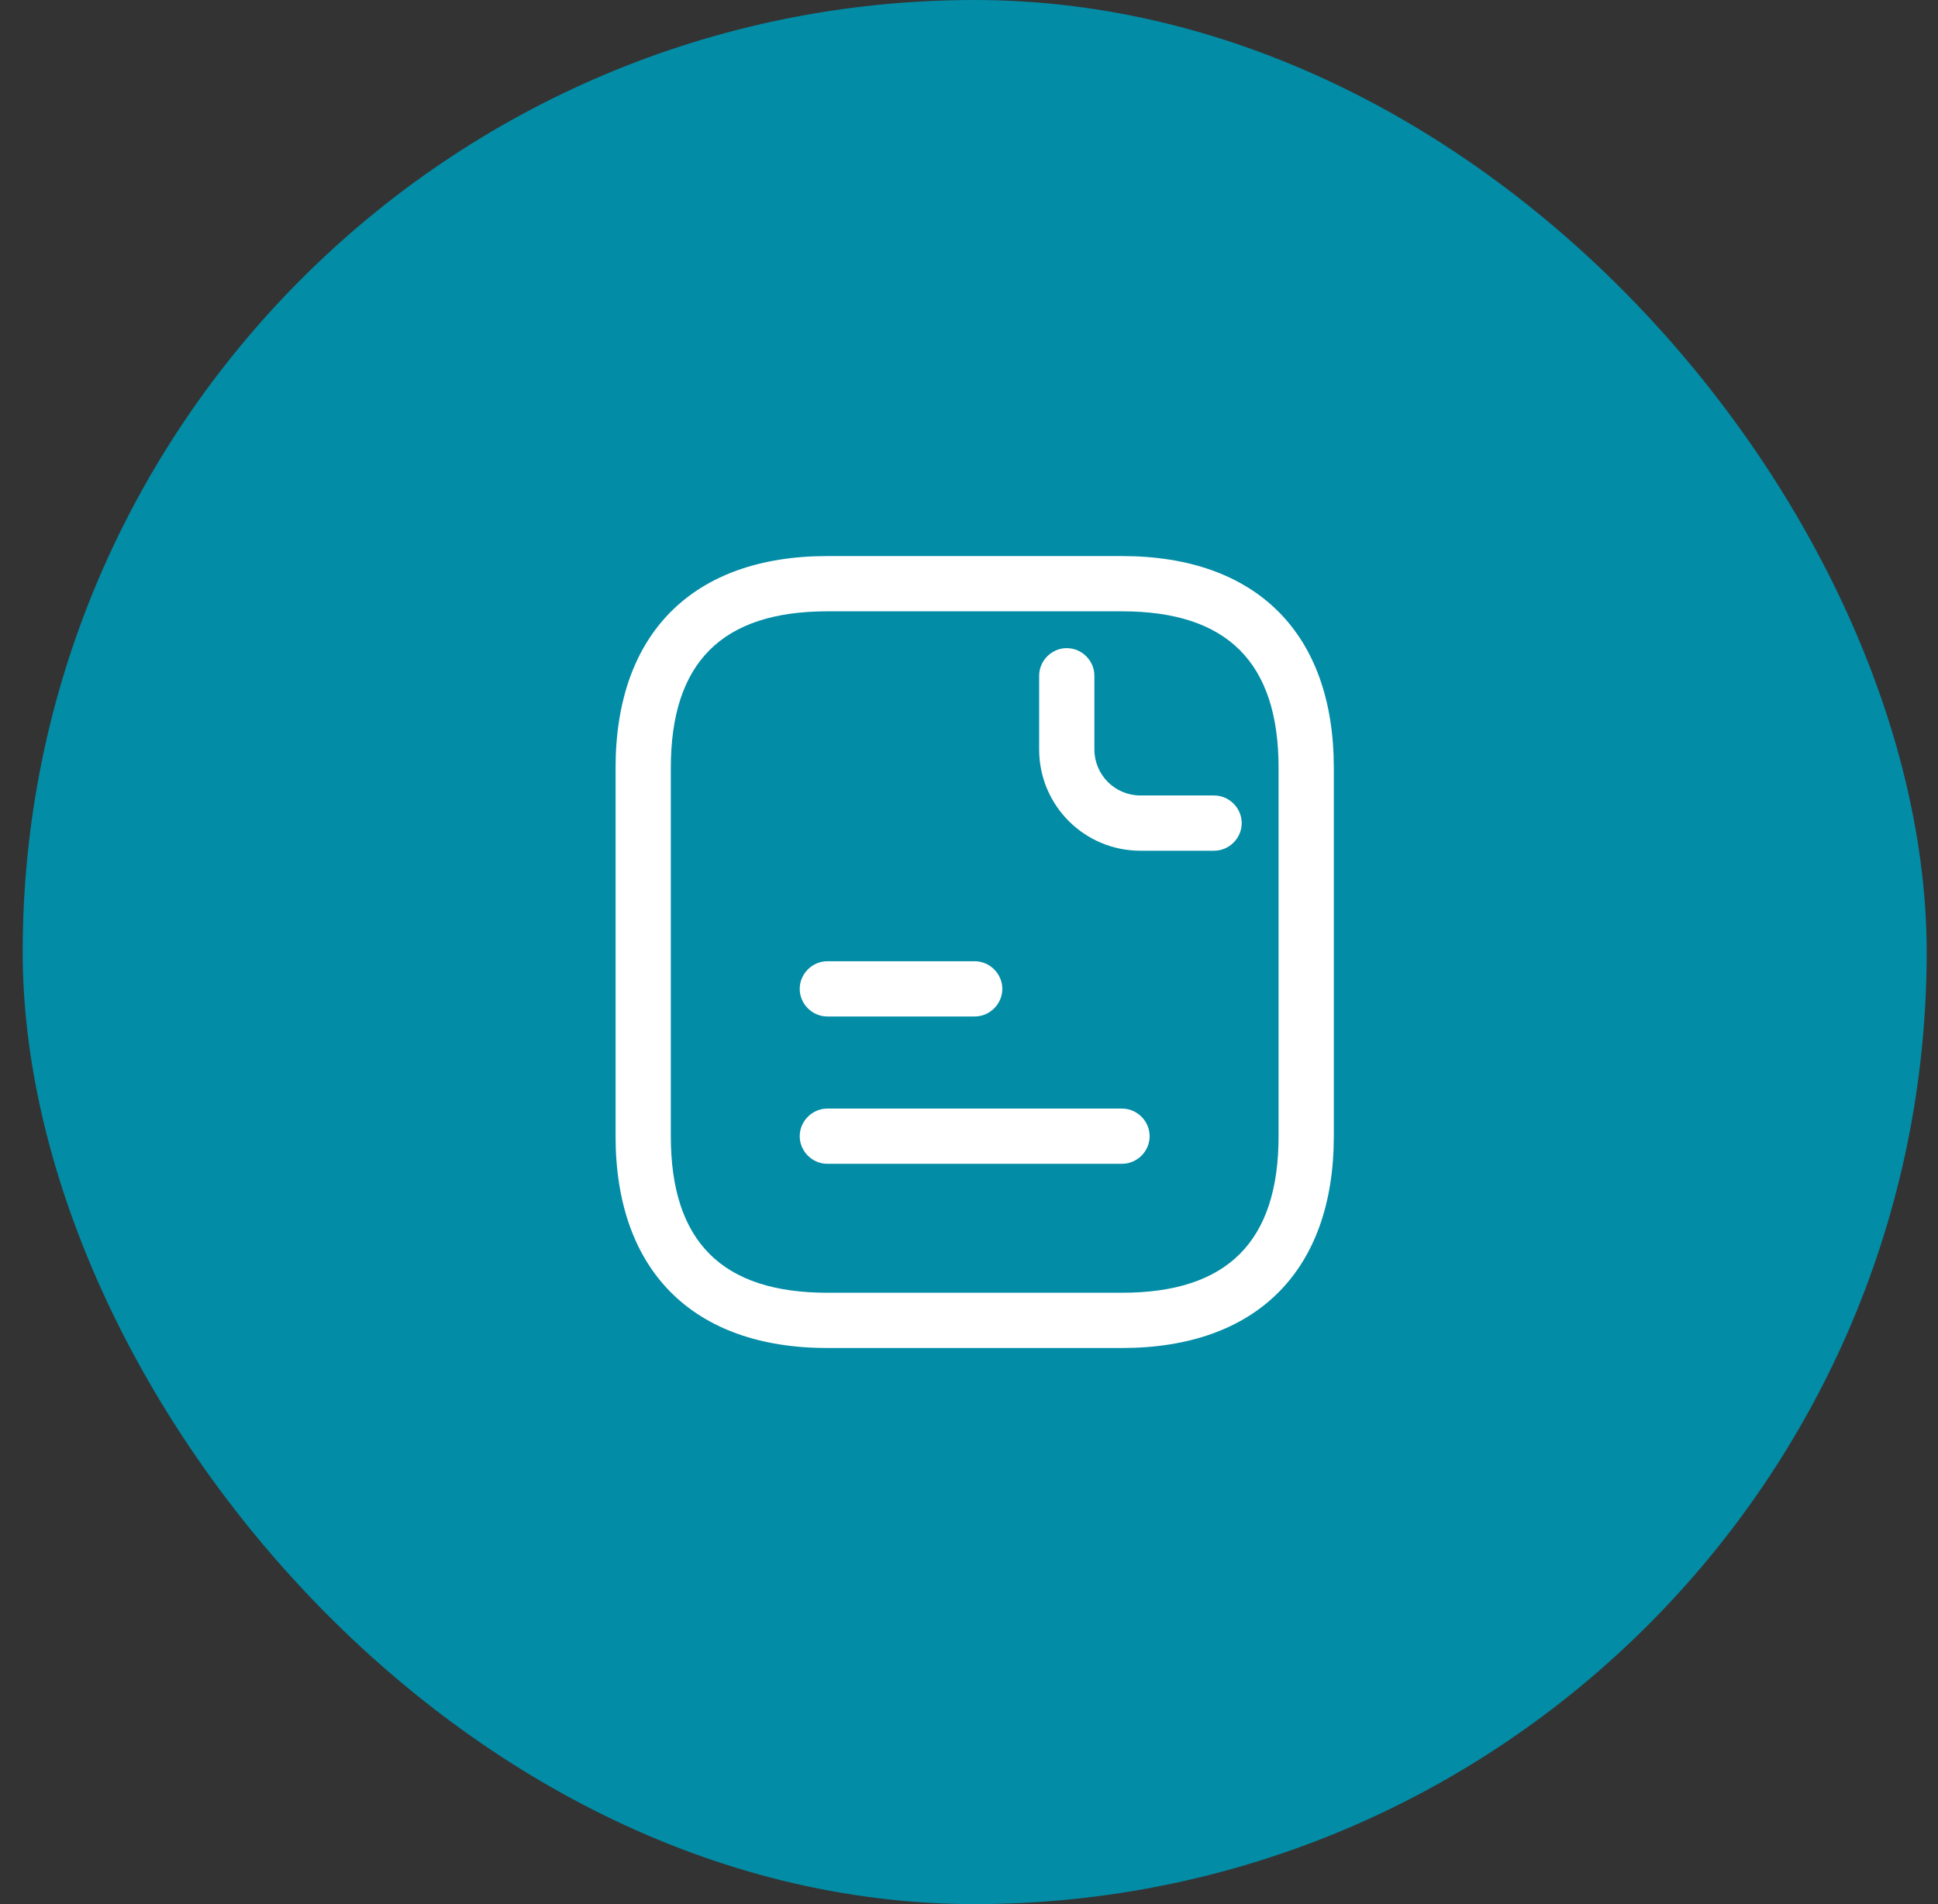
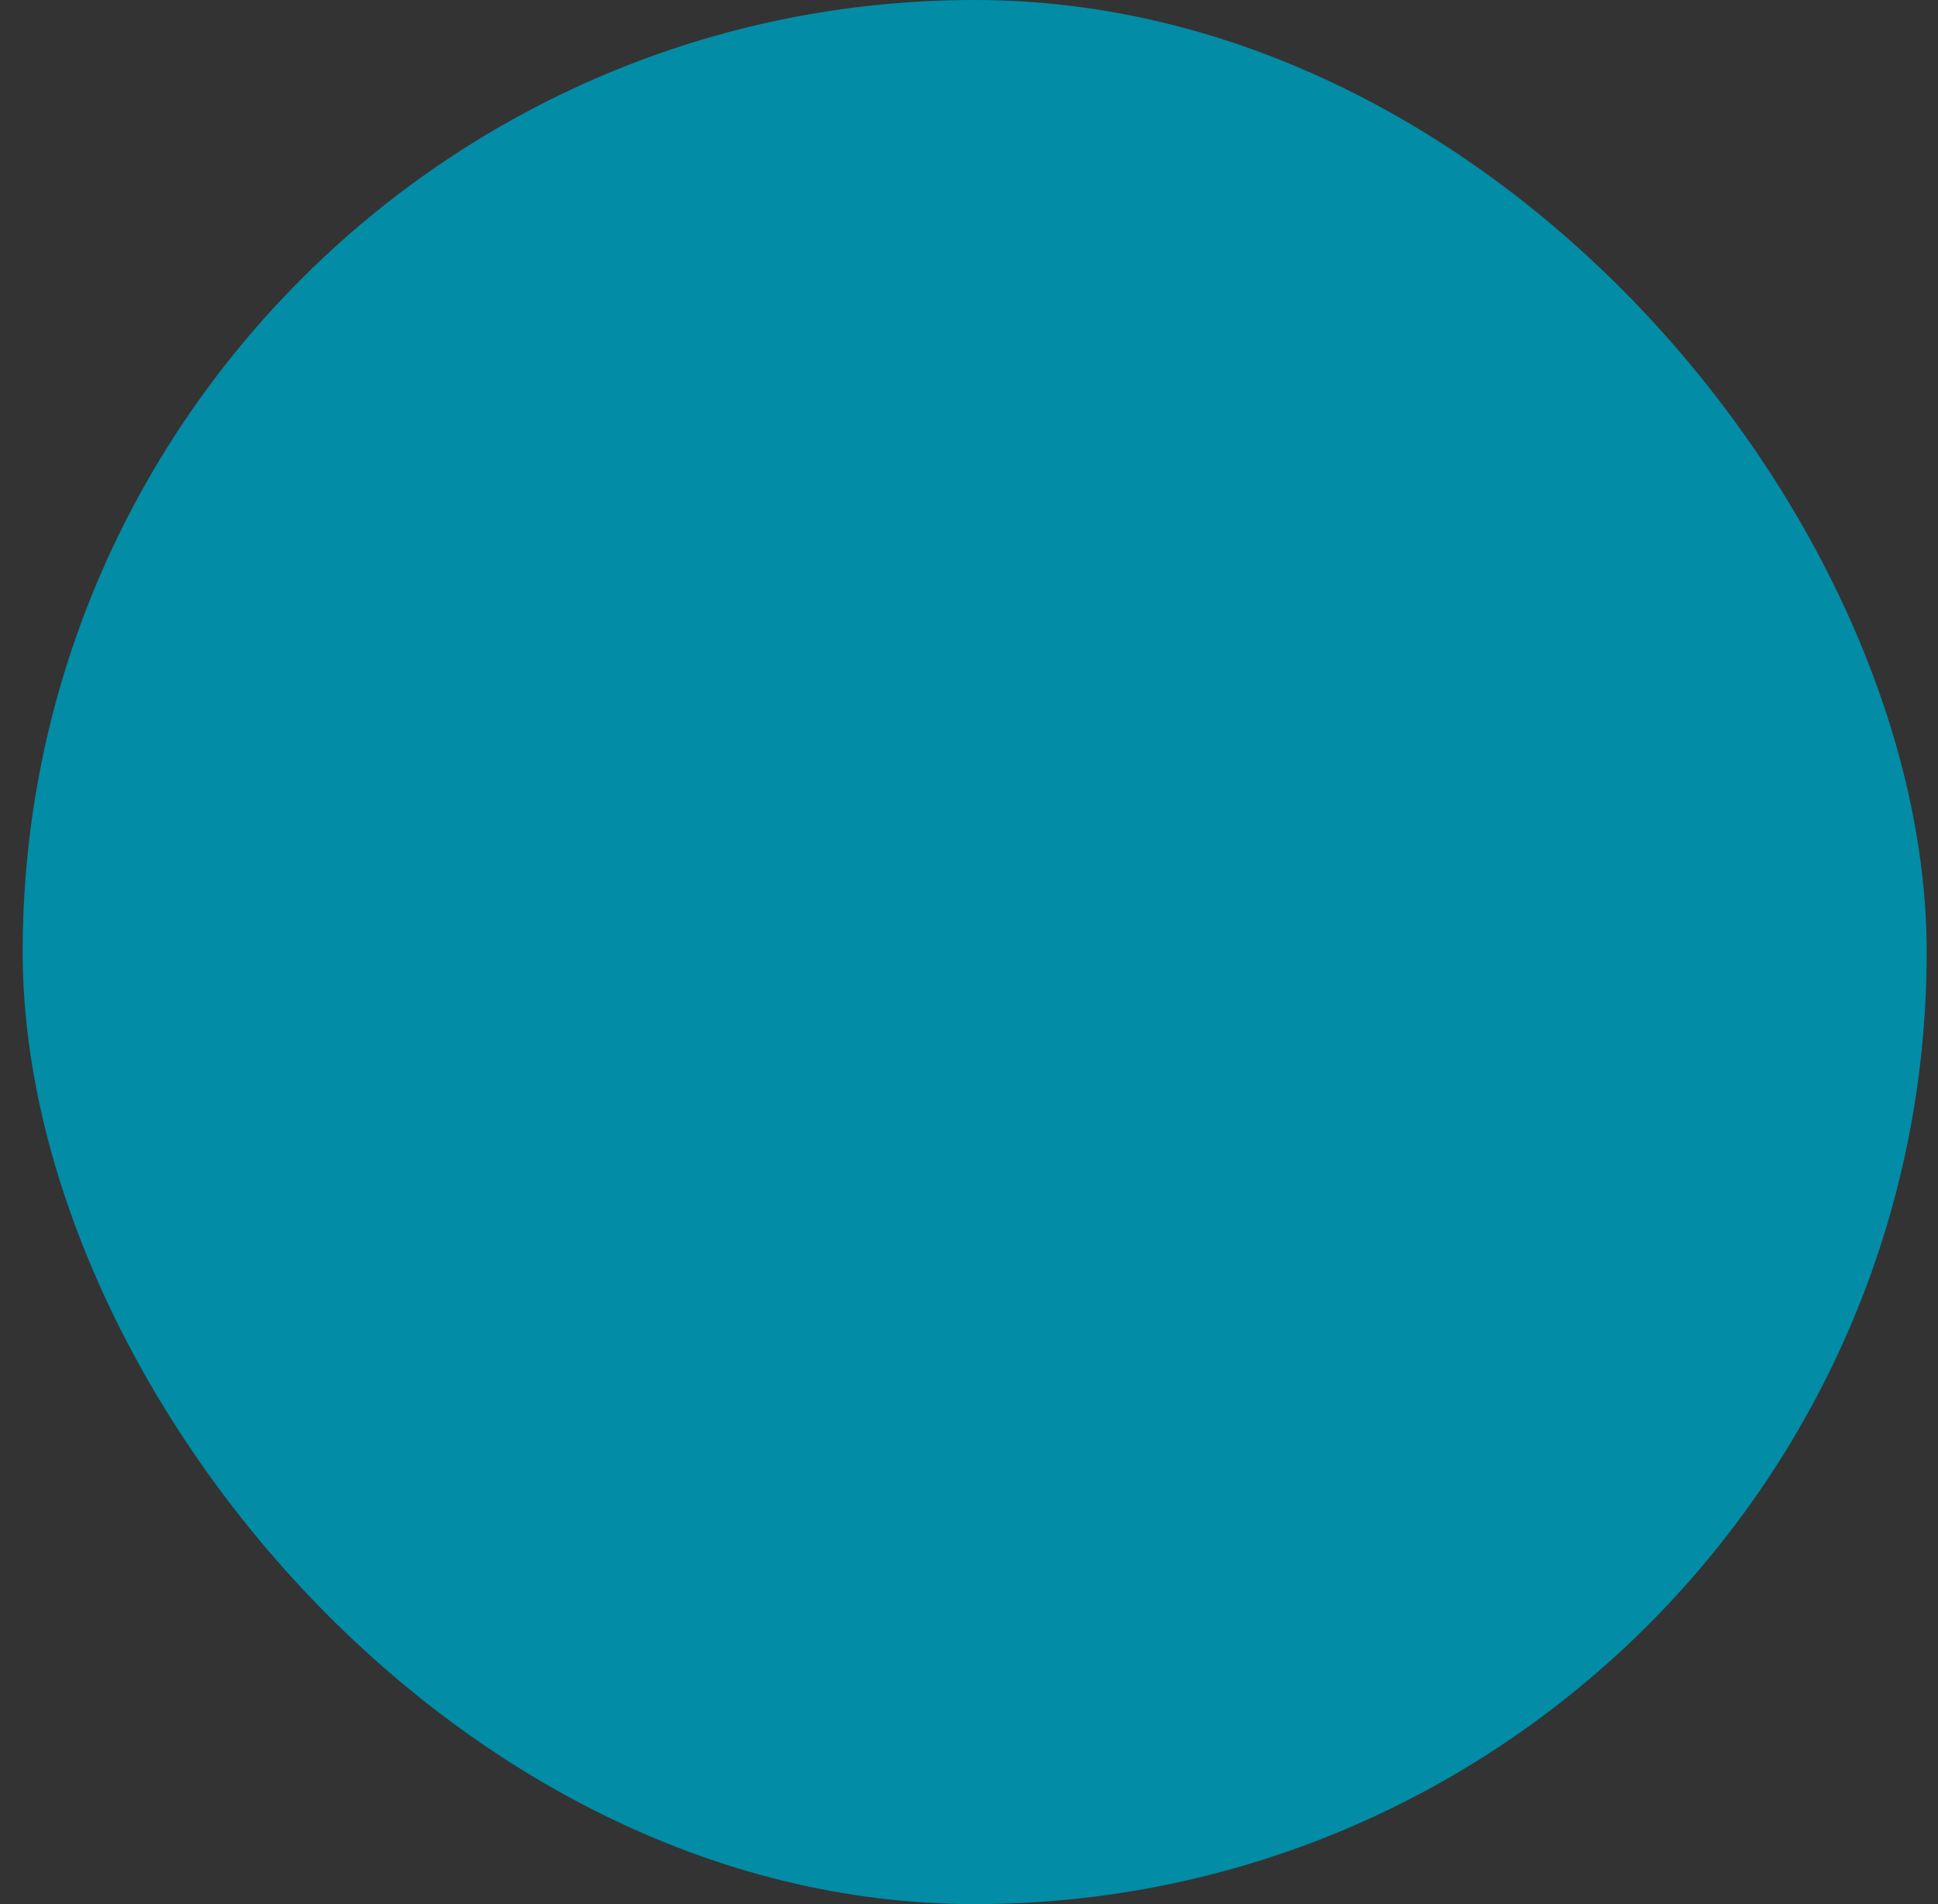
<svg xmlns="http://www.w3.org/2000/svg" width="57" height="56" viewBox="0 0 57 56" fill="none">
  <rect x="0" y="0" width="57" height="56" fill="#333333" stroke="none" />
  <rect x="0.667" width="56" height="56" rx="28" fill="#028CA6" />
-   <path fill-rule="evenodd" clip-rule="evenodd" d="M24.334 39.645H33C36.955 39.645 39.23 37.37 39.23 33.416V22.583C39.23 18.628 36.955 16.354 33 16.354H24.334C20.38 16.354 18.105 18.628 18.105 22.583V33.416C18.105 37.37 20.38 39.645 24.334 39.645ZM19.73 22.583C19.73 19.484 21.235 17.979 24.334 17.979H33C36.099 17.979 37.605 19.484 37.605 22.583V33.416C37.605 36.514 36.099 38.02 33 38.02H24.334C21.235 38.02 19.73 36.514 19.73 33.416V22.583ZM33.542 25.02H35.709C36.153 25.02 36.521 24.652 36.521 24.208C36.521 23.764 36.153 23.395 35.709 23.395H33.542C32.794 23.395 32.188 22.789 32.188 22.041V19.875C32.188 19.43 31.82 19.062 31.375 19.062C30.931 19.062 30.563 19.43 30.563 19.875V22.041C30.563 23.688 31.895 25.02 33.542 25.02ZM28.667 29.895H24.334C23.89 29.895 23.521 29.527 23.521 29.083C23.521 28.639 23.89 28.27 24.334 28.27H28.667C29.111 28.27 29.48 28.639 29.48 29.083C29.48 29.527 29.111 29.895 28.667 29.895ZM24.334 34.228H33C33.444 34.228 33.813 33.86 33.813 33.416C33.813 32.972 33.444 32.603 33 32.603H24.334C23.89 32.603 23.521 32.972 23.521 33.416C23.521 33.86 23.89 34.228 24.334 34.228Z" fill="white" />
</svg>